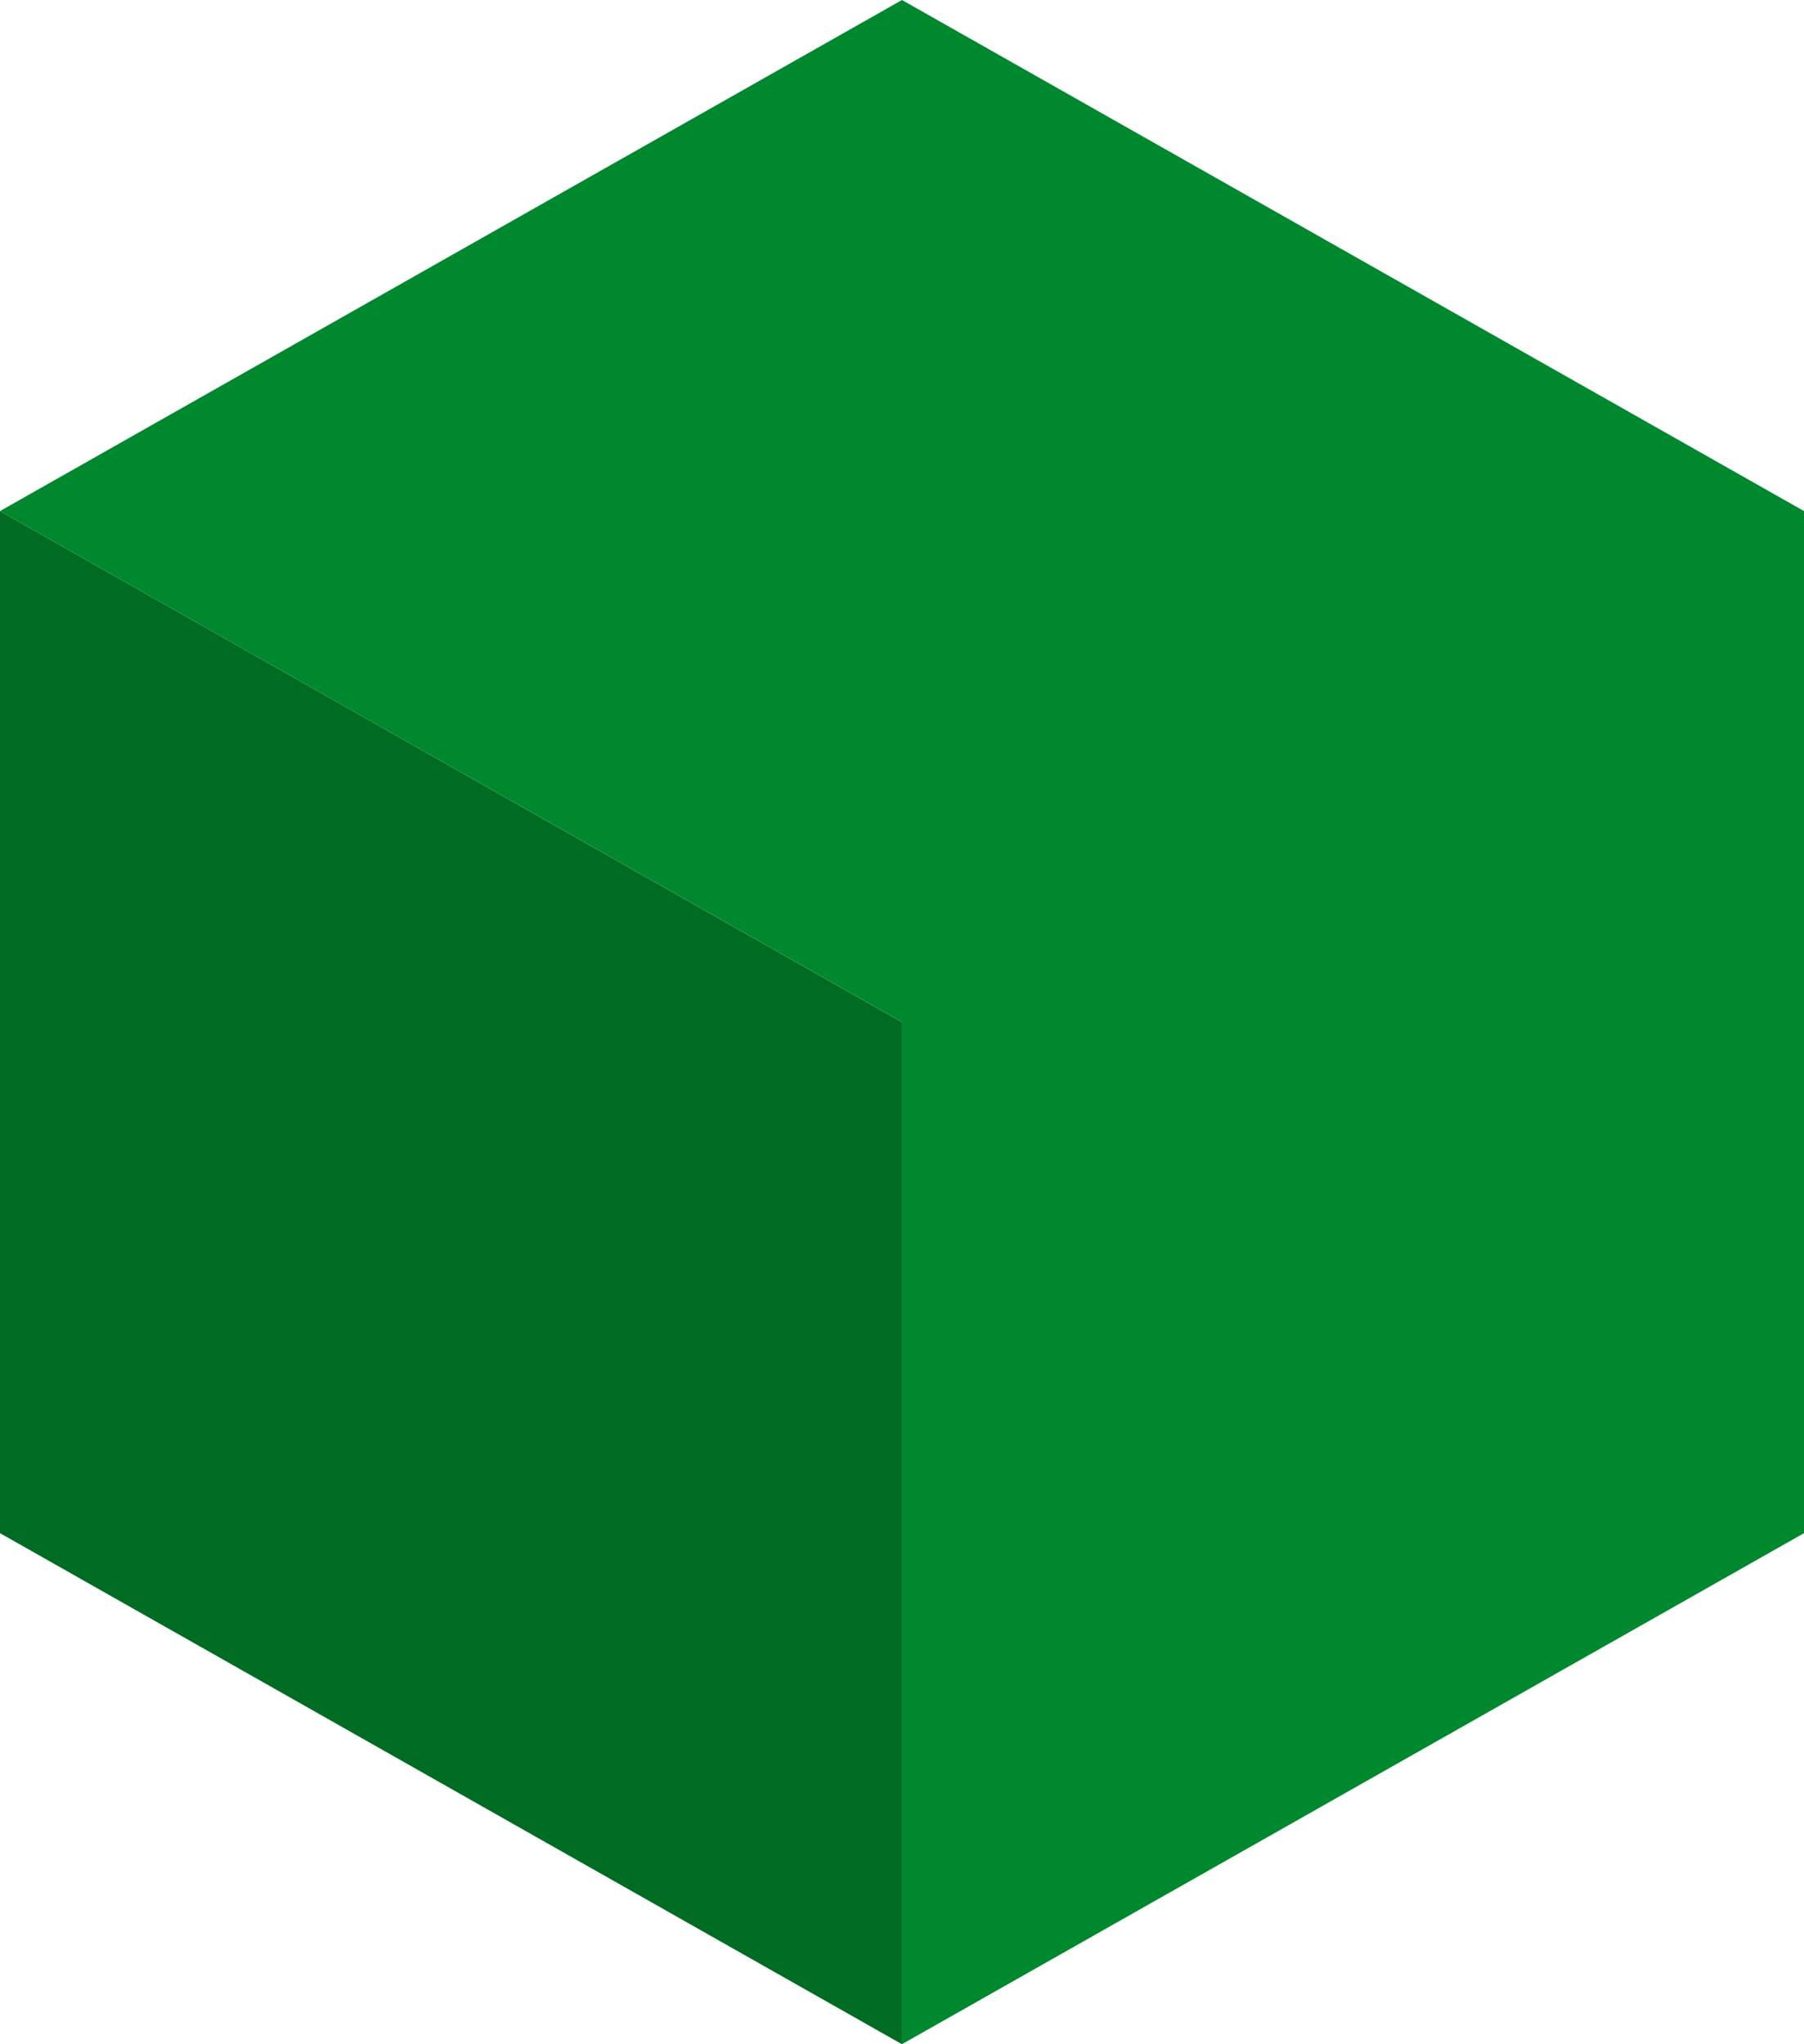
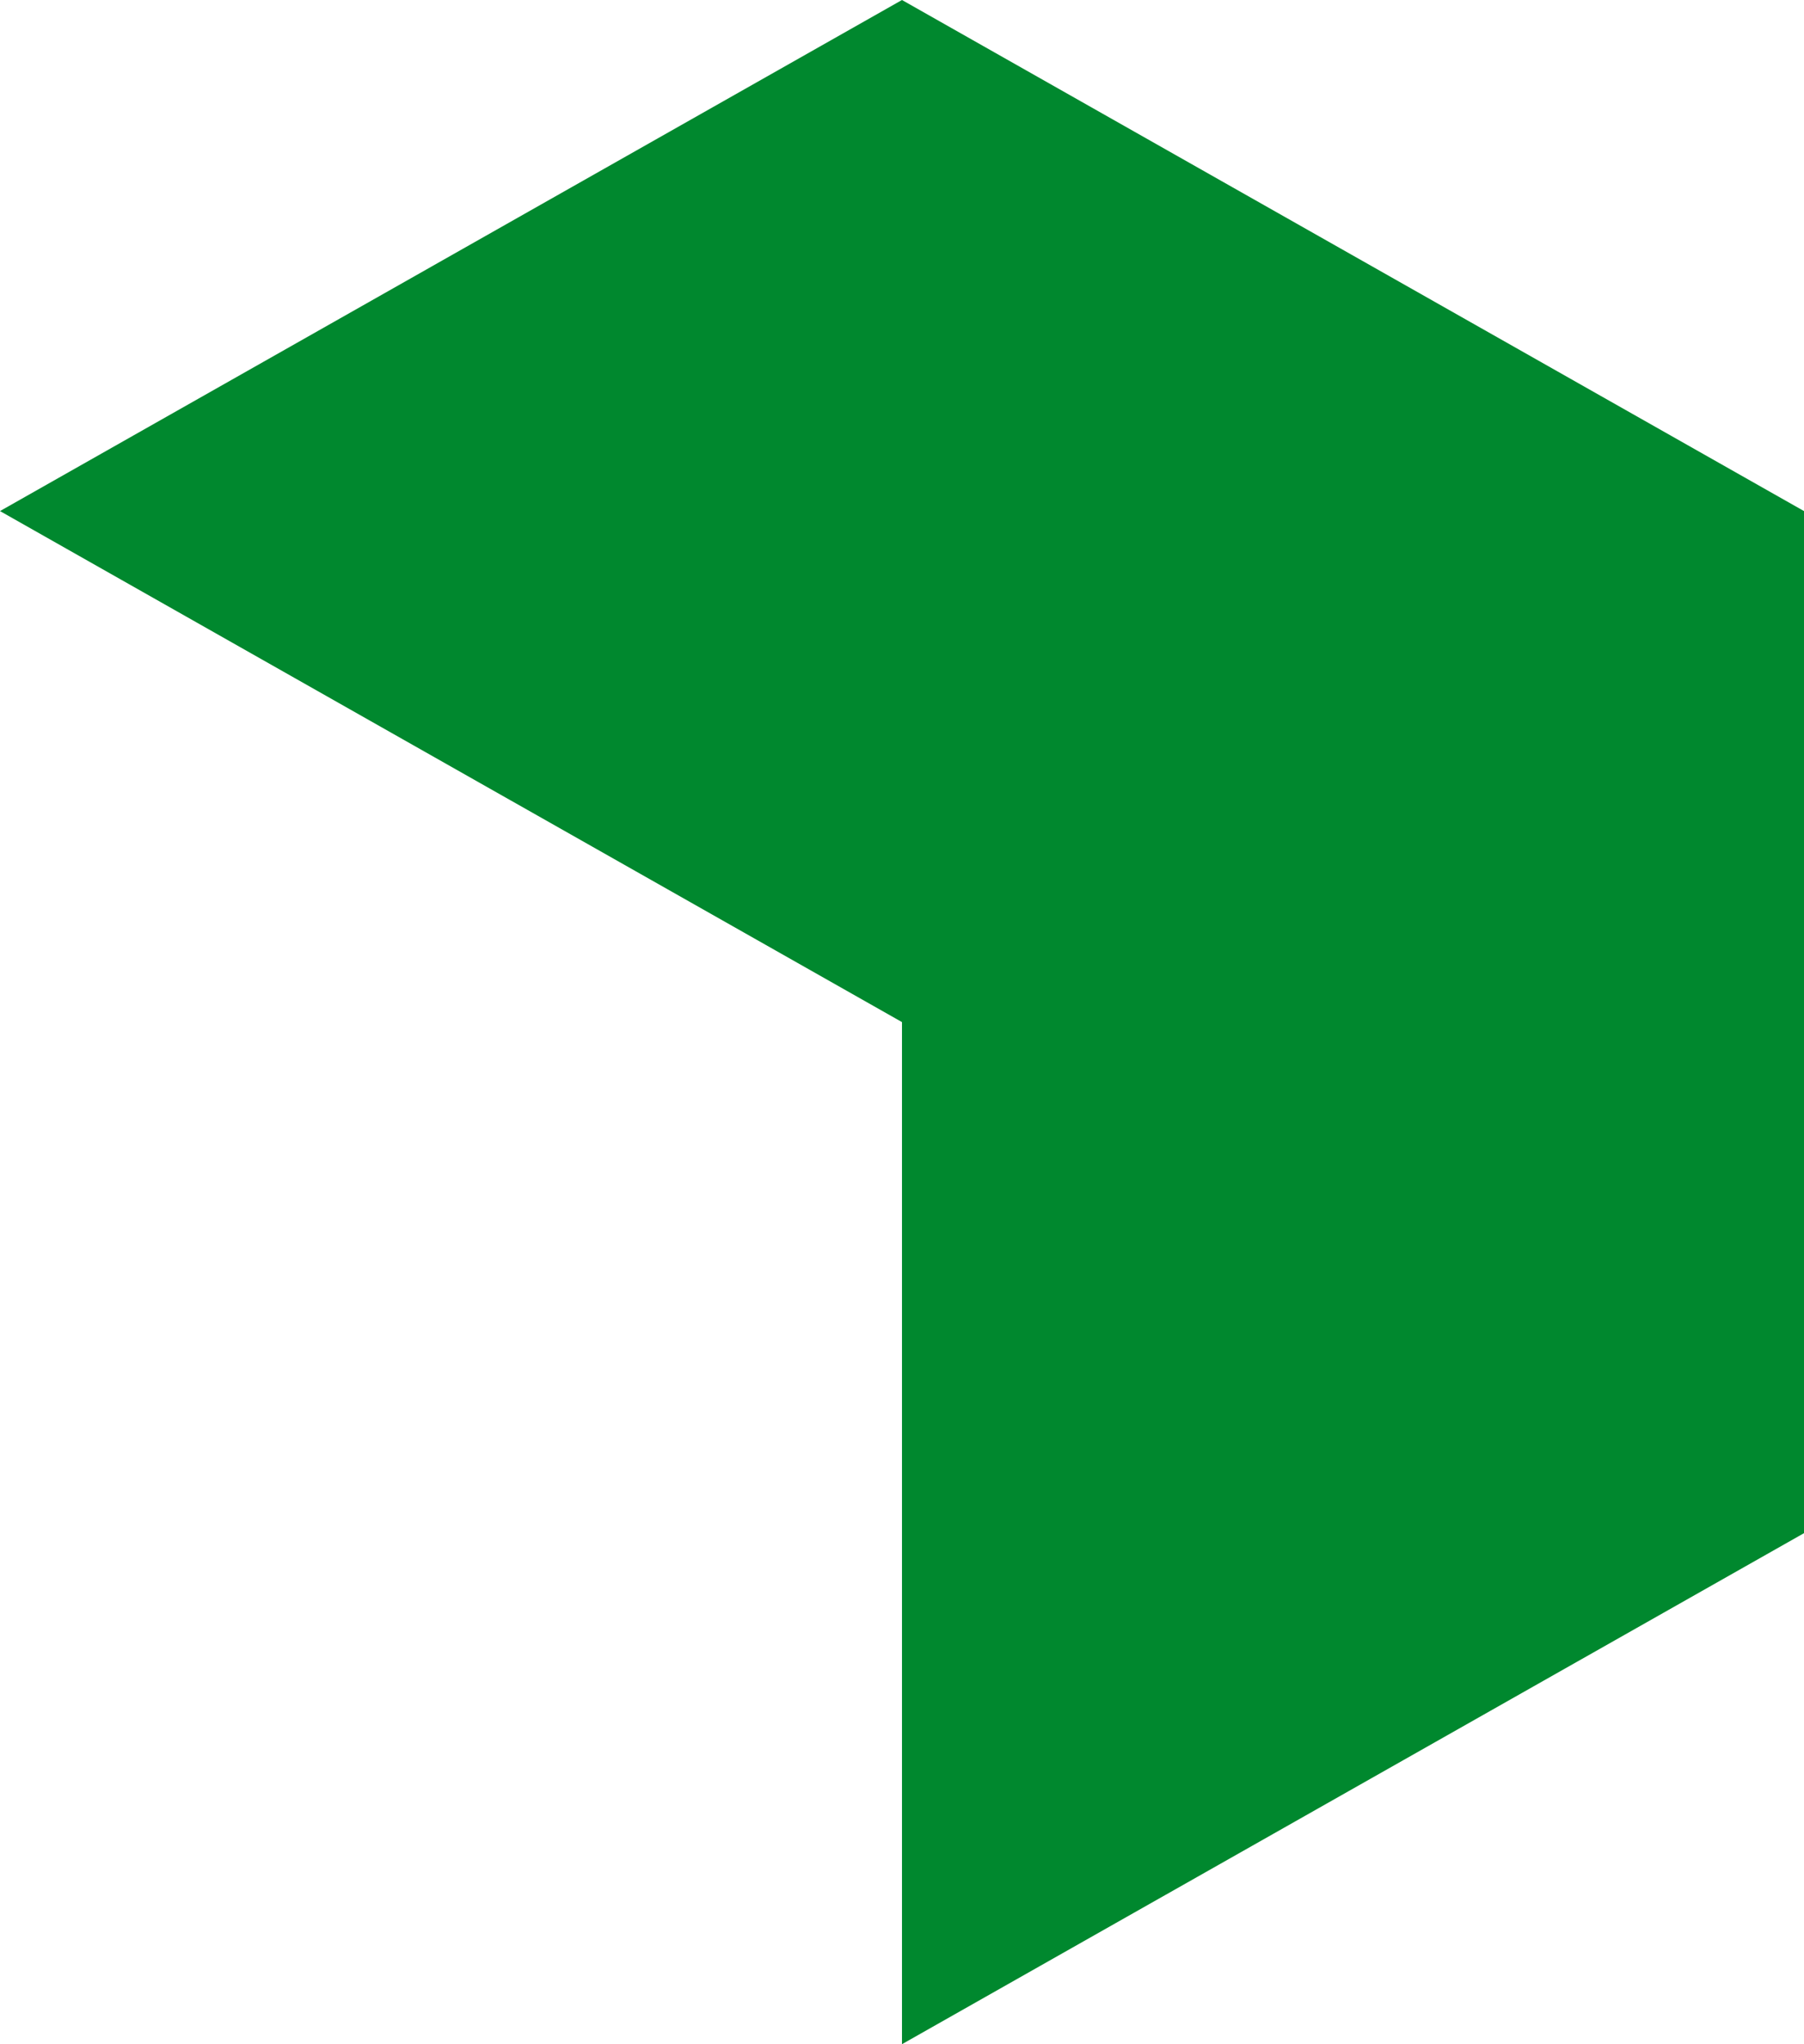
<svg xmlns="http://www.w3.org/2000/svg" id="Capa_2" data-name="Capa 2" viewBox="0 0 367.65 416.67">
  <defs>
    <style>
      .cls-1 {
        fill: #00882e;
      }

      .cls-1, .cls-2 {
        stroke-width: 0px;
      }

      .cls-2 {
        fill: #006c23;
      }
    </style>
  </defs>
  <g id="Capa_1-2" data-name="Capa 1">
    <g>
-       <polygon class="cls-2" points="183.82 208.34 183.82 416.67 0 312.5 0 104.17 183.82 208.34" />
      <polygon class="cls-1" points="367.65 104.17 367.65 312.5 183.82 416.66 183.82 208.33 0 104.17 183.82 0 367.65 104.17" />
    </g>
  </g>
</svg>